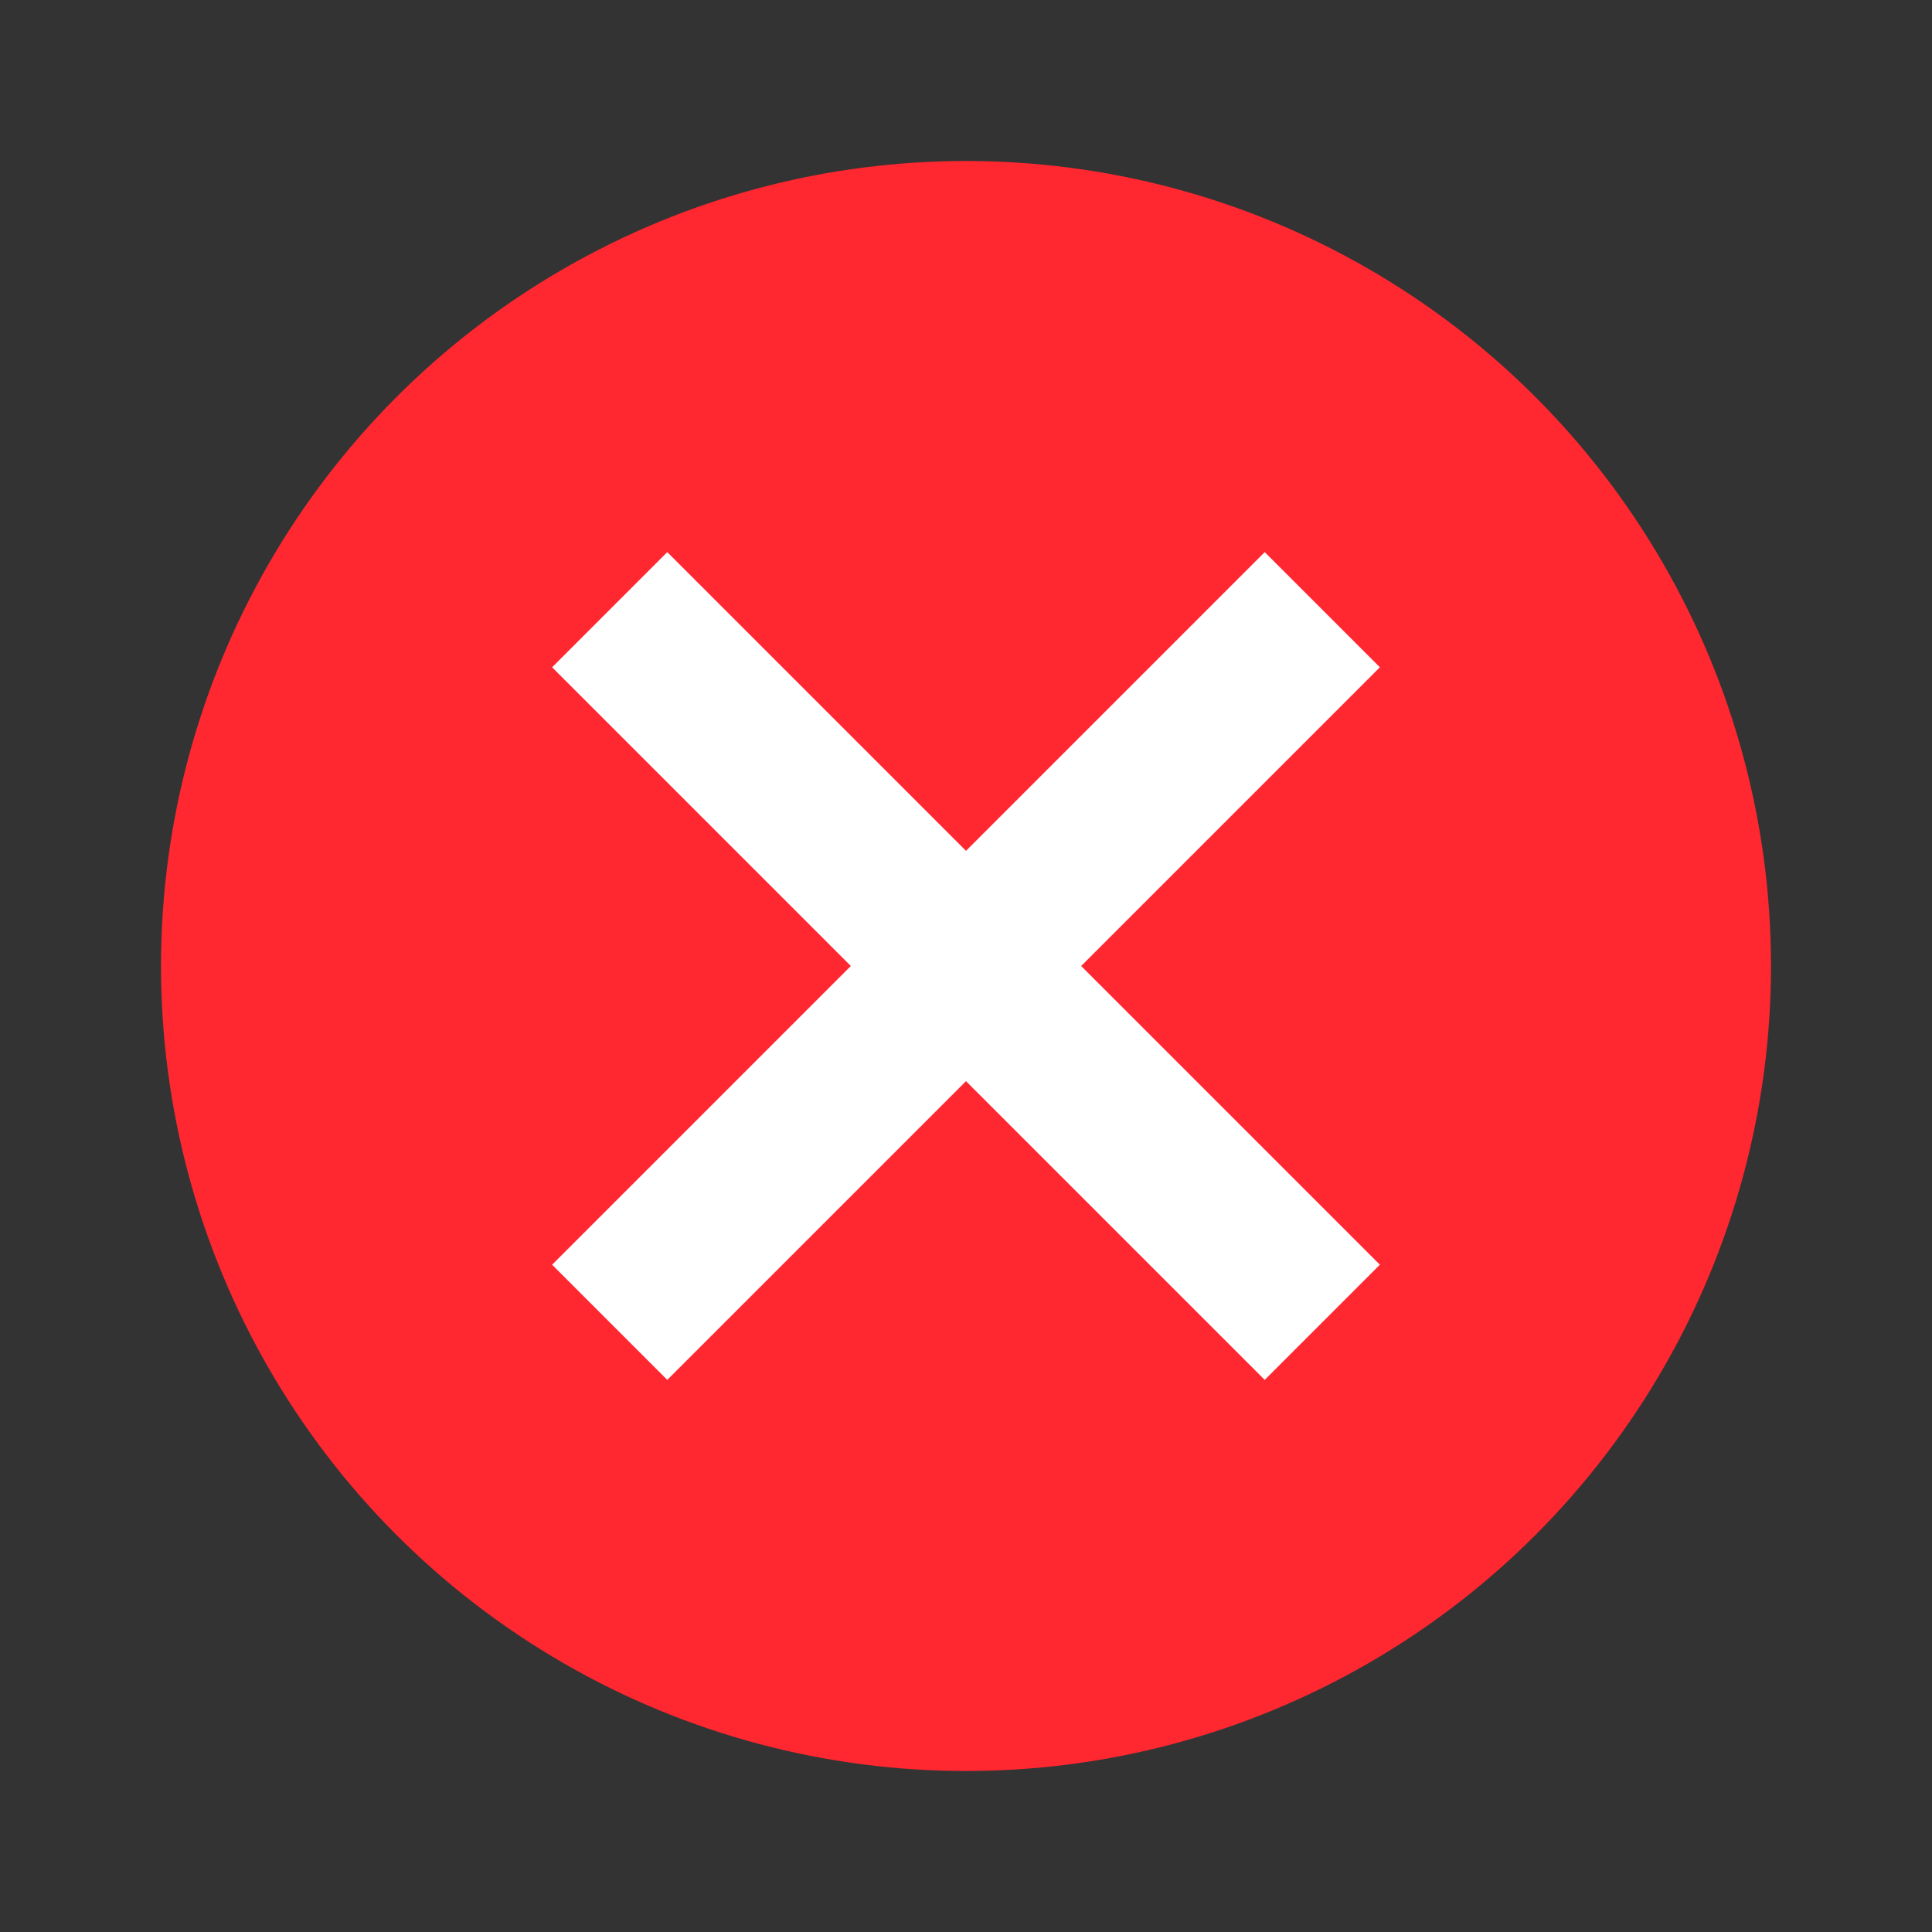
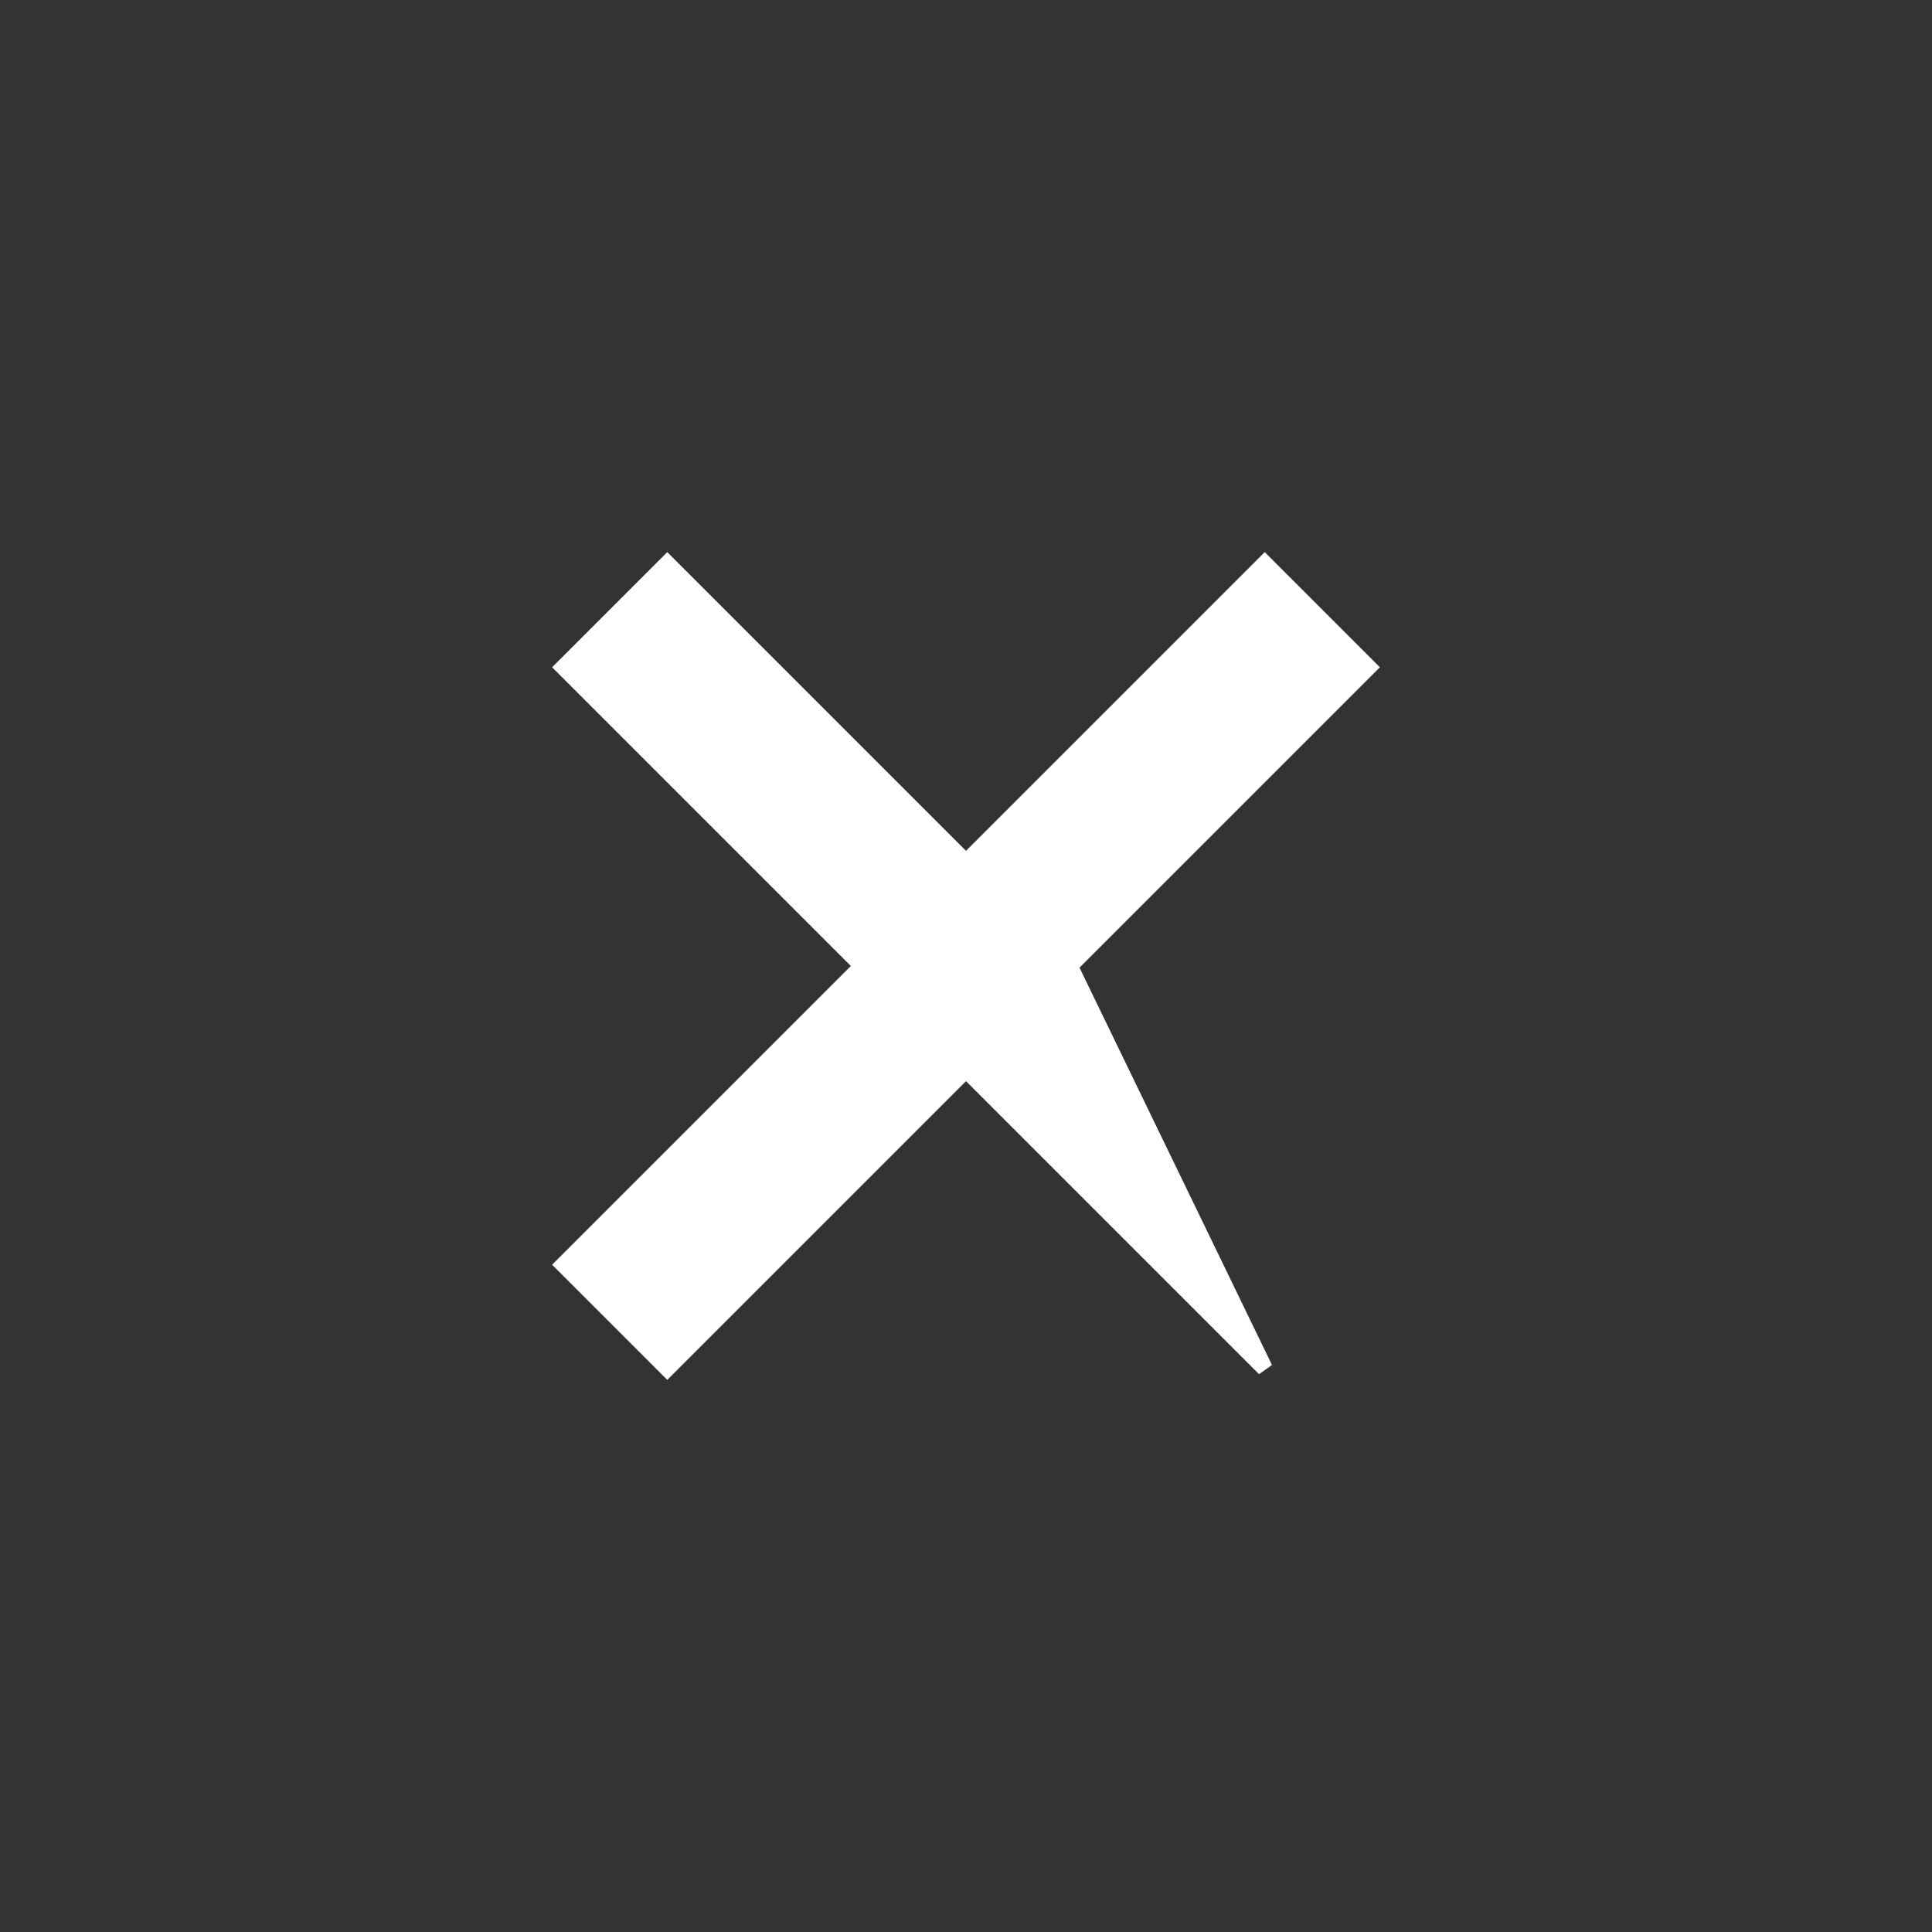
<svg xmlns="http://www.w3.org/2000/svg" width="24" height="24" viewBox="0 0 24 24" fill="none">
  <rect x="0" y="0" width="24" height="24" fill="#333333" stroke="none" />
-   <circle cx="12" cy="12" r="10" fill="#FF2730" />
-   <path d="M8.289 7L12 10.711L15.711 7L17 8.289L13.289 12L17 15.711L15.711 17L12 13.289L8.289 17L7 15.711L10.711 12L7 8.289L8.289 7Z" fill="white" stroke="white" stroke-width="0.2" />
+   <path d="M8.289 7L12 10.711L15.711 7L17 8.289L13.289 12L15.711 17L12 13.289L8.289 17L7 15.711L10.711 12L7 8.289L8.289 7Z" fill="white" stroke="white" stroke-width="0.2" />
</svg>